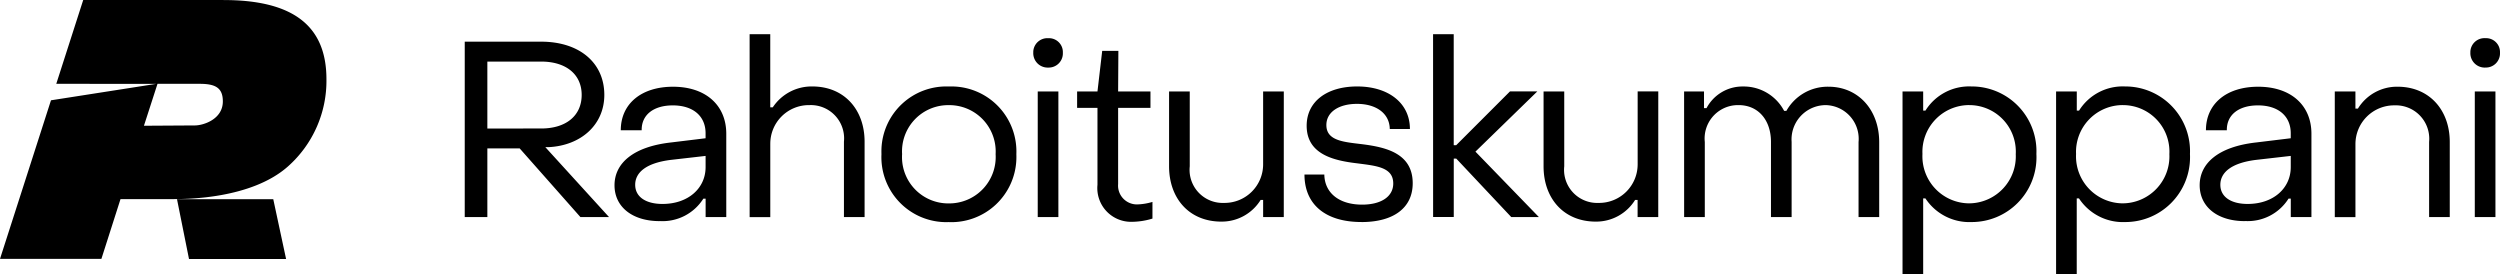
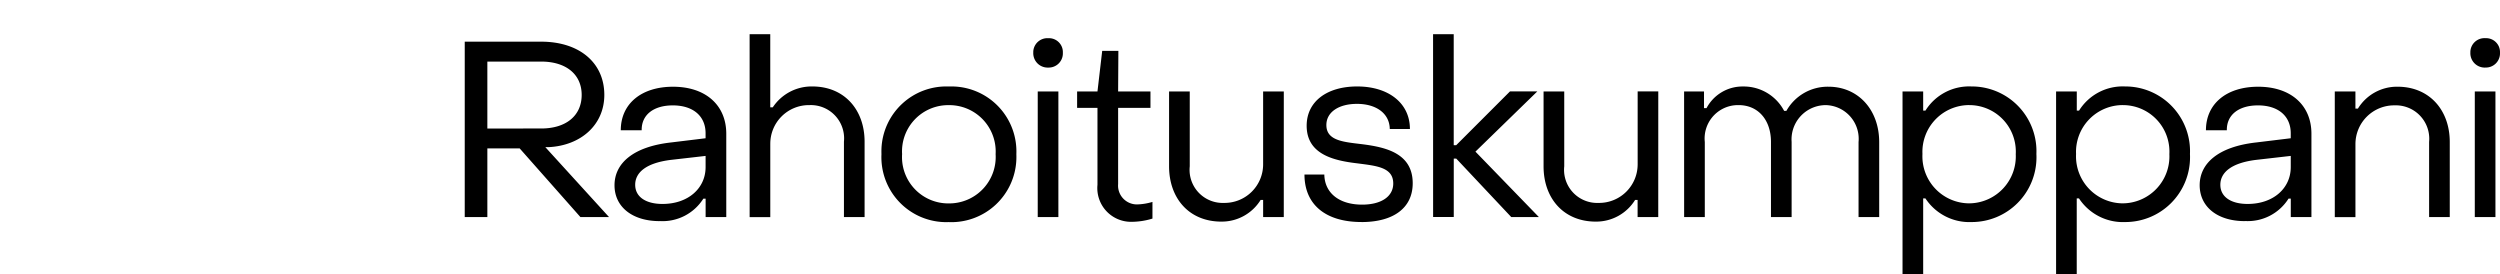
<svg xmlns="http://www.w3.org/2000/svg" width="300" height="32.917">
  <defs>
    <clipPath id="clip-path">
      <path id="Rectangle_3149" data-name="Rectangle 3149" fill="none" d="M0 0h300v32.917H0z" />
    </clipPath>
  </defs>
  <g id="Group_2406" data-name="Group 2406" clip-path="url(#clip-path)">
    <path id="Path_19083" data-name="Path 19083" d="M41.093 24.97h2.714v-8.24h3.881l7.288 8.24h3.434l-7.643-8.39h.358c3.911-.179 6.718-2.687 6.718-6.27 0-3.881-3.016-6.389-7.584-6.389h-9.166zm2.714-10.629V6.309h6.452c3.016 0 4.867 1.553 4.867 4 0 2.478-1.851 4.031-4.867 4.031zm20.664 11.106a5.78 5.78 0 005.255-2.687H70v2.21h2.478v-10c0-3.434-2.478-5.643-6.389-5.643-3.792 0-6.27 2.036-6.27 5.225h2.508c-.03-1.881 1.463-2.986 3.732-2.986 2.478 0 3.936 1.314 3.936 3.344v.6l-4.18.508c-4.478.508-6.748 2.478-6.748 5.135 0 2.6 2.152 4.3 5.407 4.3m.358-2.06c-2.036 0-3.284-.866-3.284-2.3 0-1.4 1.194-2.6 4.269-2.986l4.18-.478v1.344c0 2.538-2.09 4.419-5.165 4.419m10.45 1.582h2.478v-8.812a4.632 4.632 0 014.635-4.629h.083a3.993 3.993 0 014.138 3.842 4.086 4.086 0 01-.018.547v9.048h2.478v-9.047c0-3.851-2.443-6.628-6.27-6.628a5.588 5.588 0 00-4.75 2.508h-.3V3.025h-2.477zm23.912.6a7.808 7.808 0 008.094-7.51 9.133 9.133 0 000-.641A7.8 7.8 0 0099.814 9.3a7.19 7.19 0 00-.623 0 7.784 7.784 0 00-8.09 7.467 8.914 8.914 0 000 .654 7.791 7.791 0 007.417 8.148c.224.011.448.011.672 0m0-2.239a5.555 5.555 0 01-5.624-5.487c0-.142 0-.284.011-.425a5.548 5.548 0 015.2-5.872 5.61 5.61 0 01.41-.009 5.563 5.563 0 015.621 5.506c0 .125 0 .251-.008.376a5.574 5.574 0 01-5.222 5.9c-.13.007-.261.011-.391.01m11.915-16.3a1.7 1.7 0 001.766-1.633v-.159a1.668 1.668 0 00-1.6-1.733 1.6 1.6 0 00-.162 0 1.693 1.693 0 00-1.788 1.596v.138a1.726 1.726 0 001.656 1.791h.136m-1.257 17.941h2.478V9.892h-2.478zm11.316.567a8.532 8.532 0 002.451-.388v-2a7.039 7.039 0 01-1.791.3 2.259 2.259 0 01-2.336-2.178A2.462 2.462 0 01119.5 21v-9.137h3.881V9.892H119.5l.03-4.867h-1.941l-.567 4.867h-2.443v1.971h2.443v9.228a4.047 4.047 0 004.147 4.446m18.212-15.645H136.9v8.778a4.626 4.626 0 01-4.651 4.6h-.066a3.972 3.972 0 01-4.108-3.83 4.054 4.054 0 01.02-.559V9.892h-2.481v8.987c0 3.851 2.418 6.634 6.27 6.634a5.484 5.484 0 004.717-2.6h.3v2.057h2.478zm9.319 15.675c3.852 0 6.15-1.7 6.15-4.658 0-3.613-3.257-4.329-6.091-4.687-2.239-.271-4.27-.418-4.27-2.3 0-1.553 1.493-2.538 3.672-2.538 2.329 0 3.911 1.164 3.936 3.016h2.418c0-3.105-2.568-5.105-6.33-5.105-3.613 0-6.061 1.791-6.061 4.717 0 3.434 3.257 4.18 6.061 4.508 2.269.3 4.329.448 4.329 2.418 0 1.582-1.463 2.538-3.732 2.538-2.836 0-4.508-1.463-4.538-3.613h-2.383c0 3.583 2.508 5.7 6.837 5.7m8.6-.6h2.478v-7.01h.3l6.6 7.016h3.314l-7.613-7.852 7.423-7.225h-3.28l-6.449 6.449h-.3V3.025h-2.478zm27.02-15.078h-2.475v8.785a4.626 4.626 0 01-4.651 4.6h-.067a3.972 3.972 0 01-4.111-3.827 3.889 3.889 0 01.02-.562V9.892h-2.481v8.987c0 3.851 2.418 6.634 6.267 6.634a5.484 5.484 0 004.717-2.6h.3v2.057h2.478zm3.102 15.085h2.48v-9.017a4.006 4.006 0 013.572-4.4 4.19 4.19 0 01.489-.02c2.329 0 3.881 1.764 3.881 4.419v9.018h2.478v-9.017a4.115 4.115 0 013.8-4.408c.106-.008.213-.011.32-.011a4.045 4.045 0 013.927 4.158q0 .13-.016.261v9.017h2.478v-8.987c0-3.911-2.538-6.658-6.091-6.658a5.677 5.677 0 00-5.046 2.9h-.271a5.48 5.48 0 00-4.926-2.926 4.884 4.884 0 00-4.389 2.6h-.3v-2h-2.389zM221.9 9.295a6.171 6.171 0 00-5.523 2.9h-.271v-2.3h-2.478v21.942h2.478V22.73h.271a6.311 6.311 0 005.553 2.836 7.769 7.769 0 007.772-7.767c0-.128 0-.256-.01-.384a7.767 7.767 0 00-7.4-8.113 10.044 10.044 0 00-.388-.008m-.271 2.239a5.575 5.575 0 015.591 5.559c0 .107 0 .216-.008.323a5.636 5.636 0 01-5.354 5.9c-.076 0-.153.007-.229.007a5.641 5.641 0 01-5.62-5.663c0-.083 0-.166.007-.248a5.615 5.615 0 015.343-5.875c.091-.005.182-.007.273-.007zm18.7-2.239a6.171 6.171 0 00-5.523 2.9h-.271v-2.3h-2.484v21.943h2.478V22.73h.271a6.311 6.311 0 005.553 2.836 7.769 7.769 0 007.772-7.767c0-.128 0-.256-.009-.384a7.767 7.767 0 00-7.4-8.113q-.191-.008-.383-.008m-.271 2.239a5.575 5.575 0 015.591 5.559c0 .107 0 .216-.008.323a5.636 5.636 0 01-5.354 5.9c-.076 0-.153.007-.229.007a5.641 5.641 0 01-5.62-5.663c0-.083 0-.166.007-.248a5.616 5.616 0 015.343-5.875c.091 0 .181-.007.27-.007m14.627 13.913a5.78 5.78 0 005.255-2.687h.271v2.215h2.478v-10c0-3.434-2.478-5.643-6.389-5.643-3.792 0-6.27 2.036-6.27 5.225h2.508c-.03-1.881 1.463-2.986 3.732-2.986 2.478 0 3.936 1.314 3.936 3.344v.6l-4.18.508c-4.478.508-6.748 2.478-6.748 5.135.008 2.6 2.152 4.3 5.407 4.3m.358-2.06c-2.036 0-3.284-.866-3.284-2.3 0-1.4 1.194-2.6 4.269-2.986l4.18-.478v1.344c0 2.538-2.09 4.419-5.165 4.419m10.45 1.582h2.478v-8.812a4.645 4.645 0 014.692-4.6h.026a4.008 4.008 0 014.137 3.875 4.074 4.074 0 01-.016.514v9.019h2.478v-9.017c0-3.822-2.443-6.628-6.27-6.628a5.5 5.5 0 00-4.75 2.627h-.3v-2.06h-2.478zm18.057-17.948a1.7 1.7 0 001.766-1.633v-.159a1.668 1.668 0 00-1.6-1.733 1.6 1.6 0 00-.161 0 1.693 1.693 0 00-1.794 1.599v.138a1.726 1.726 0 001.656 1.791h.136M282.3 24.97h2.478V9.892H282.3z" transform="translate(14.675 1.08)" />
-     <path id="Path_19084" data-name="Path 19084" d="M21.239 23.9h11.552l1.54 7.181h-11.65zM26.823.005c8.322 0 12.35 3.07 12.35 9.5a13.727 13.727 0 01-4.633 10.48c-4.411 3.9-12.214 3.908-13.836 3.908h-6.243l-2.294 7.174H0l6.117-19.031 12.652-1.976H6.752L9.986 0h16.828m-3.439 15.053c1.035 0 3.366-.74 3.366-2.885 0-1.629-.888-2.109-2.774-2.109H18.9l-1.628 5.031 6.107-.038" />
  </g>
</svg>